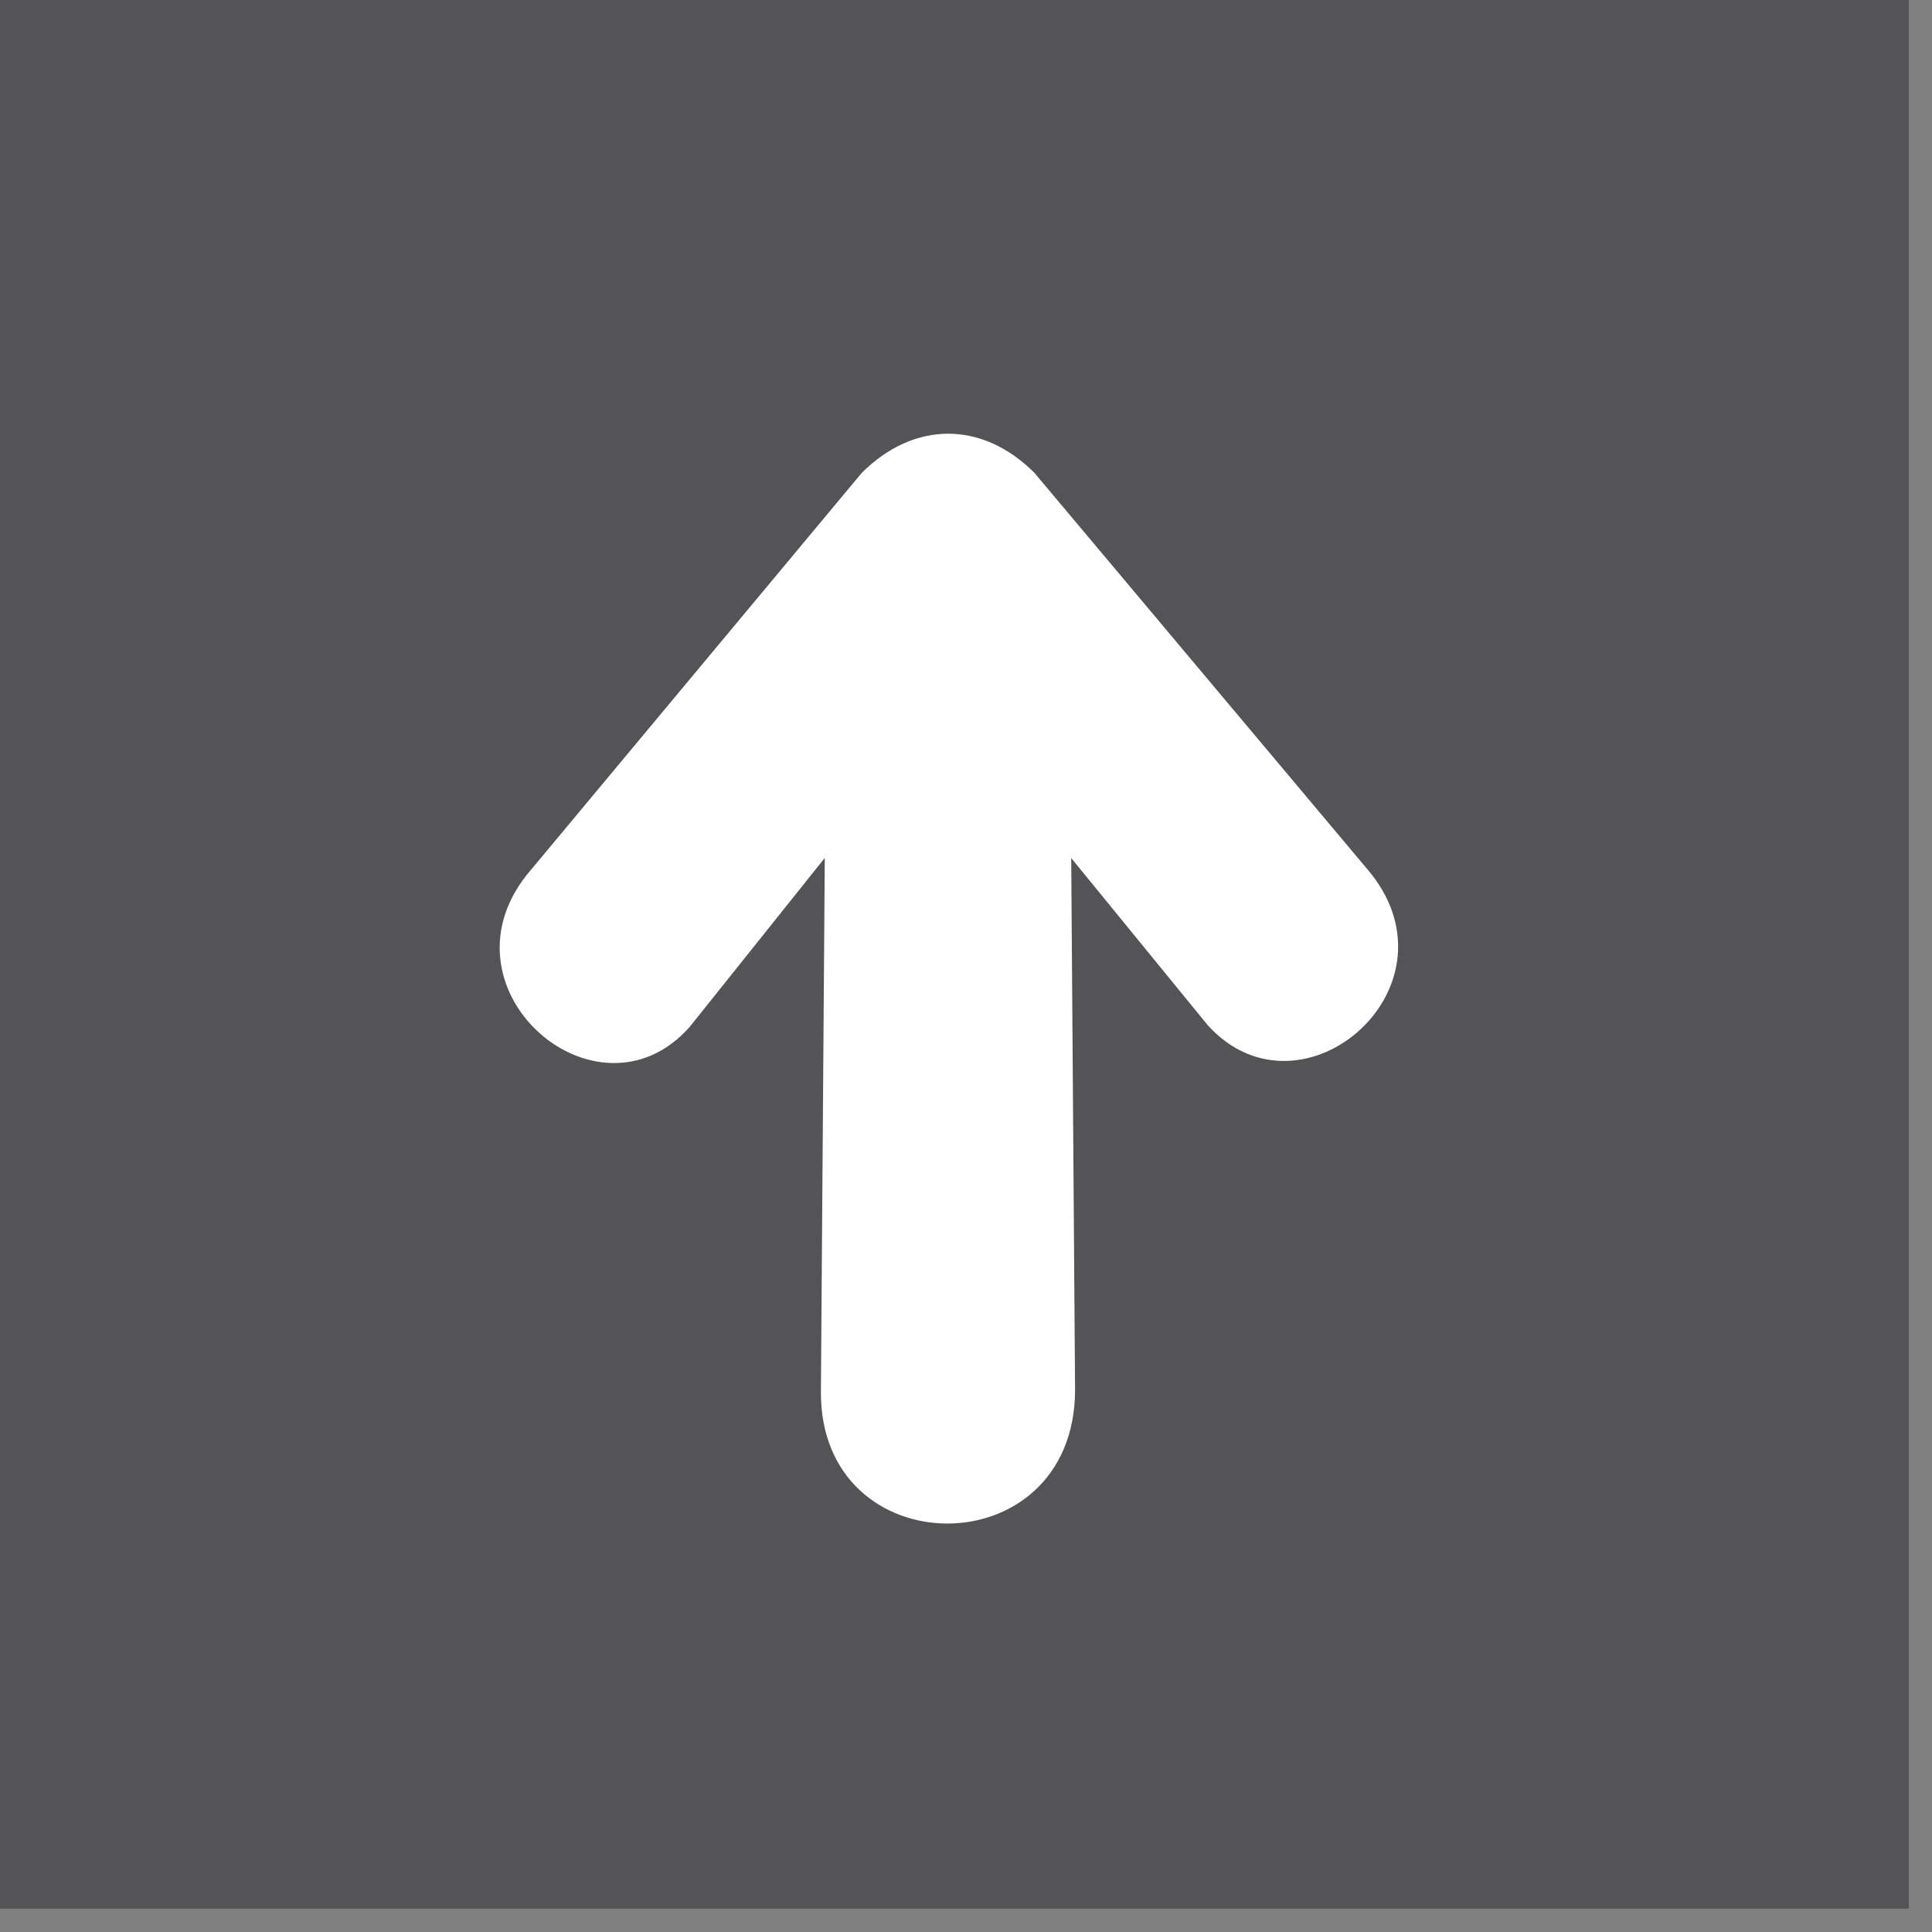
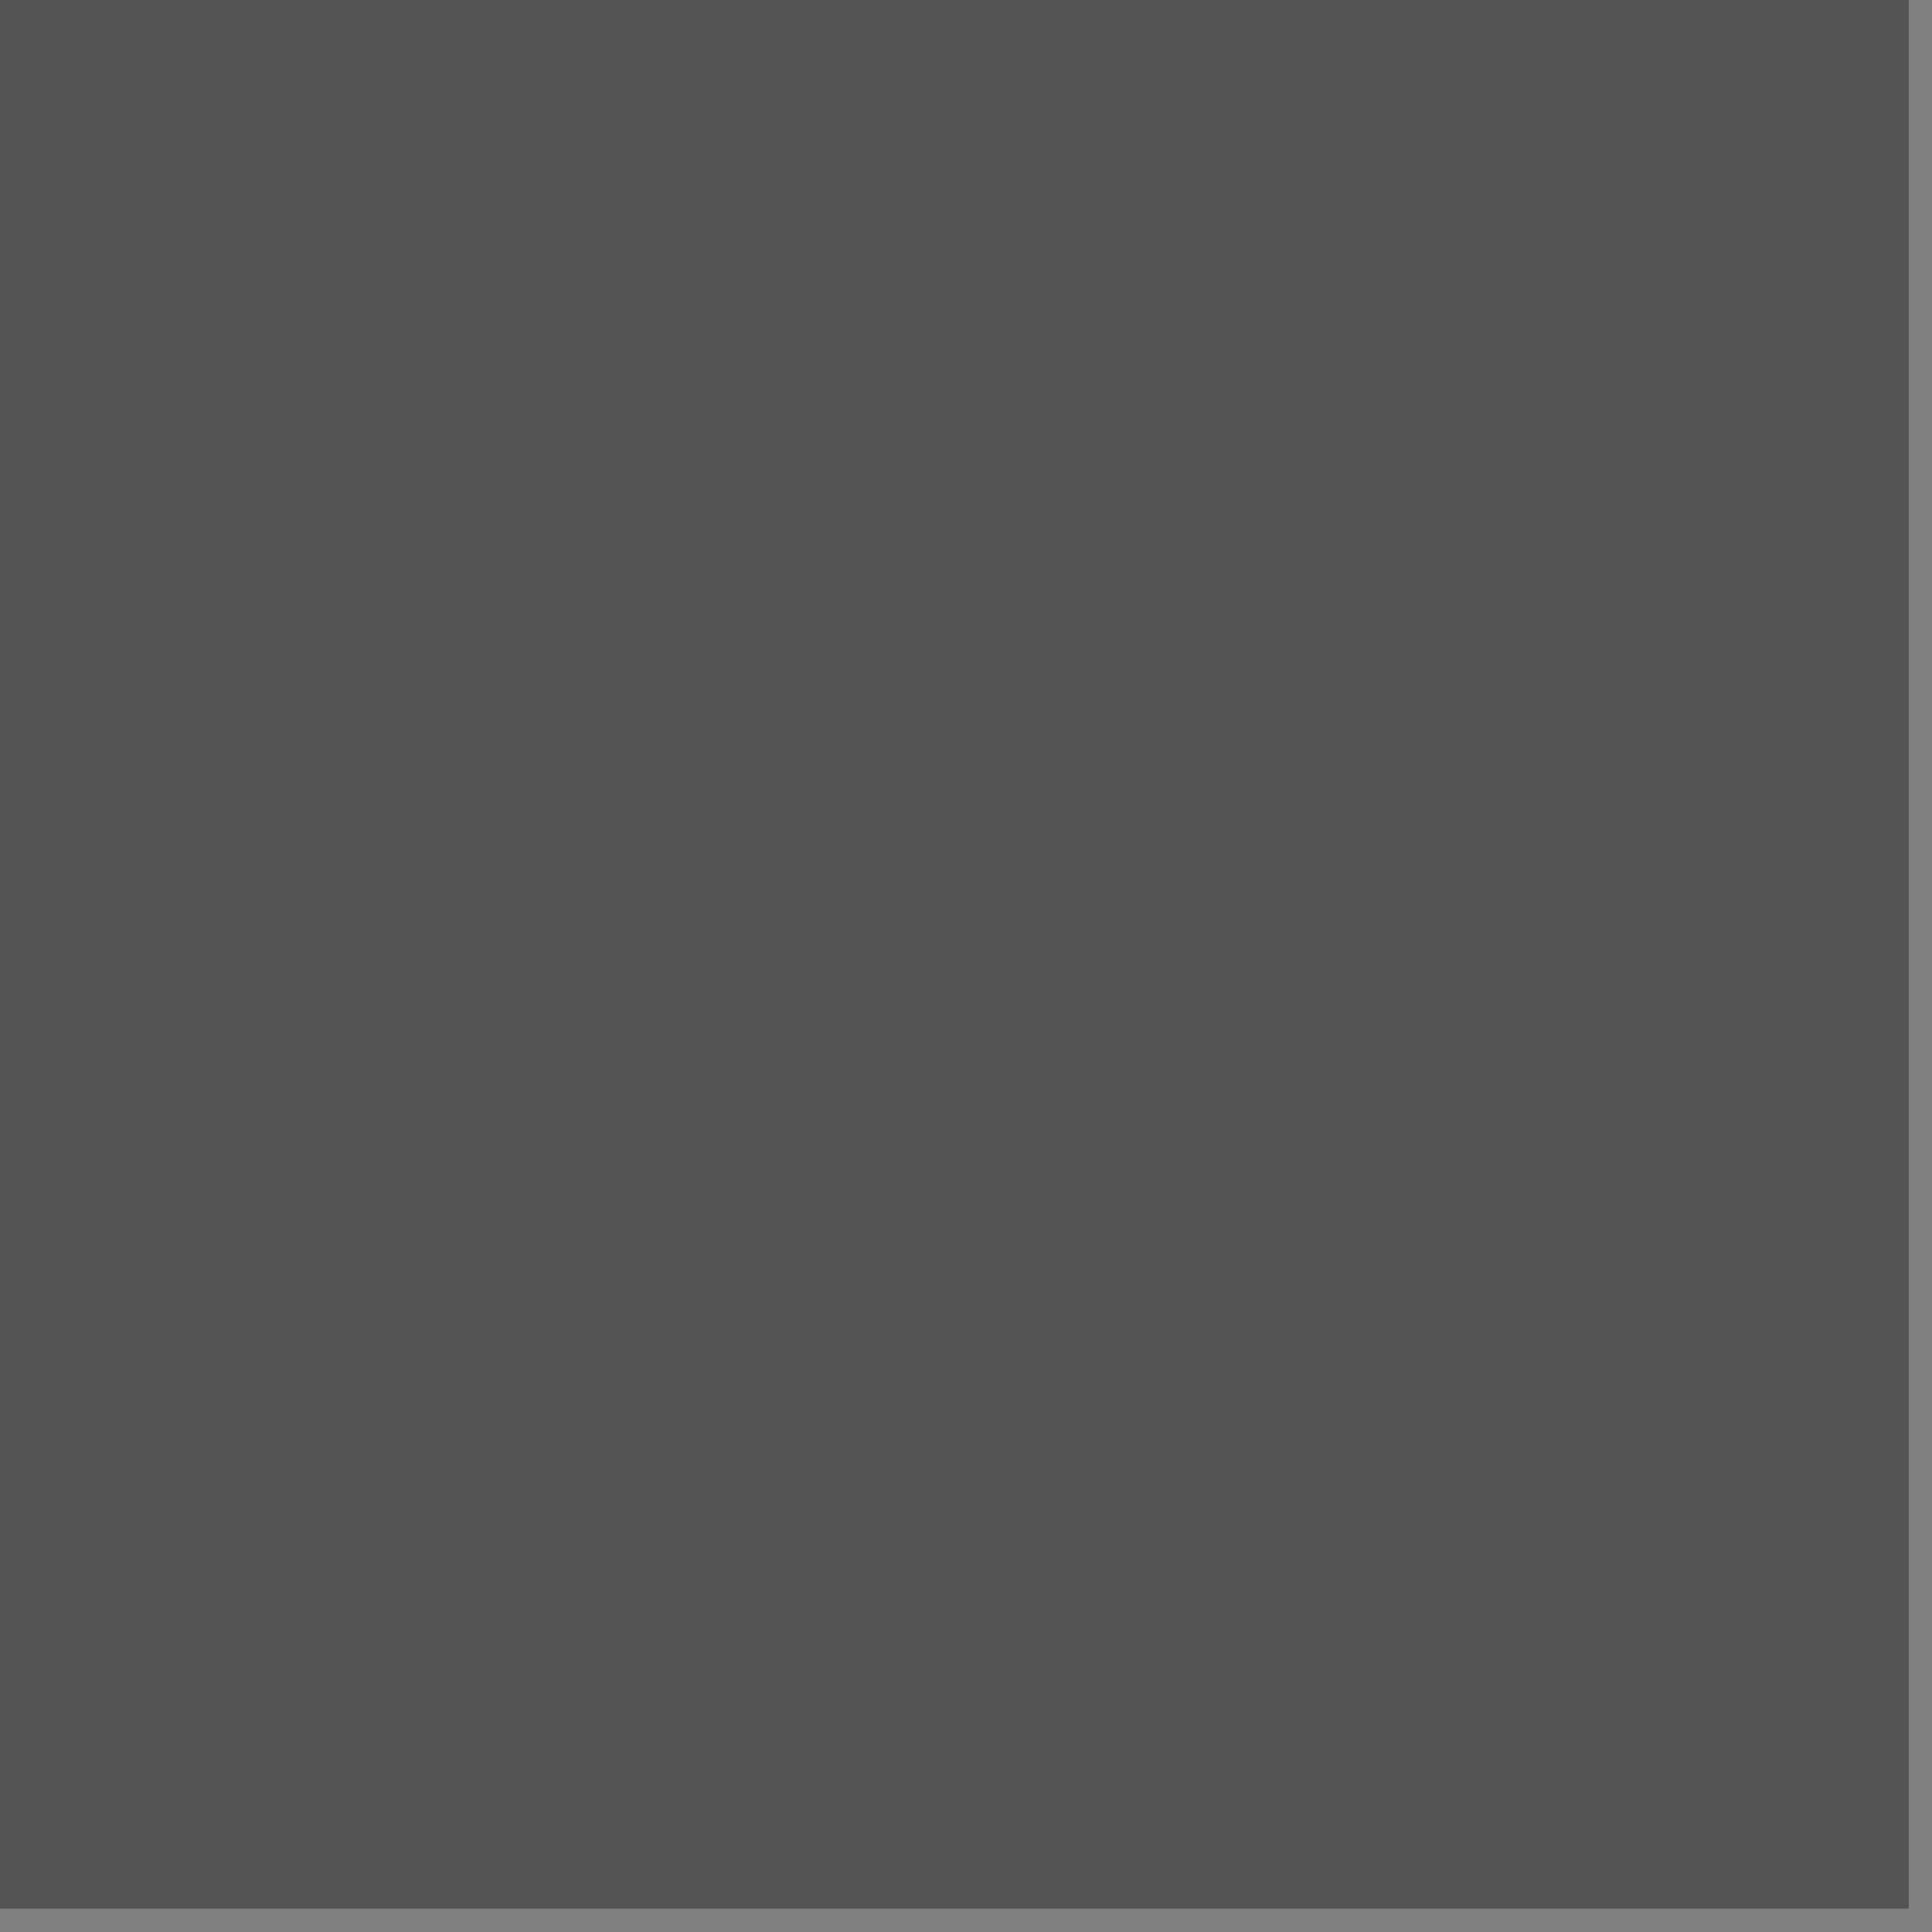
<svg xmlns="http://www.w3.org/2000/svg" width="100%" height="100%" viewBox="0 0 61 61" version="1.1" xml:space="preserve" style="fill-rule:evenodd;clip-rule:evenodd;stroke-linejoin:round;stroke-miterlimit:2;">
  <rect x="0" y="0" width="61" height="61" fill="#808080" stroke="none" />
  <g>
    <rect x="0" y="-0" width="60.266" height="60.262" style="fill:#545456;" />
-     <path d="M25.919,43.92c-0.053,5.547 7.978,5.609 8.025,-0l-0.122,-16.828l4.316,5.284c2.978,3.272 8.219,-1.291 4.99,-4.984l-10.468,-12.463c-1.653,-1.653 -3.803,-1.641 -5.45,0l-10.422,12.506c-3.231,3.694 2.056,8.31 4.99,4.985l4.263,-5.332l-0.122,16.832Z" style="fill:#fff;fill-rule:nonzero;" />
  </g>
</svg>